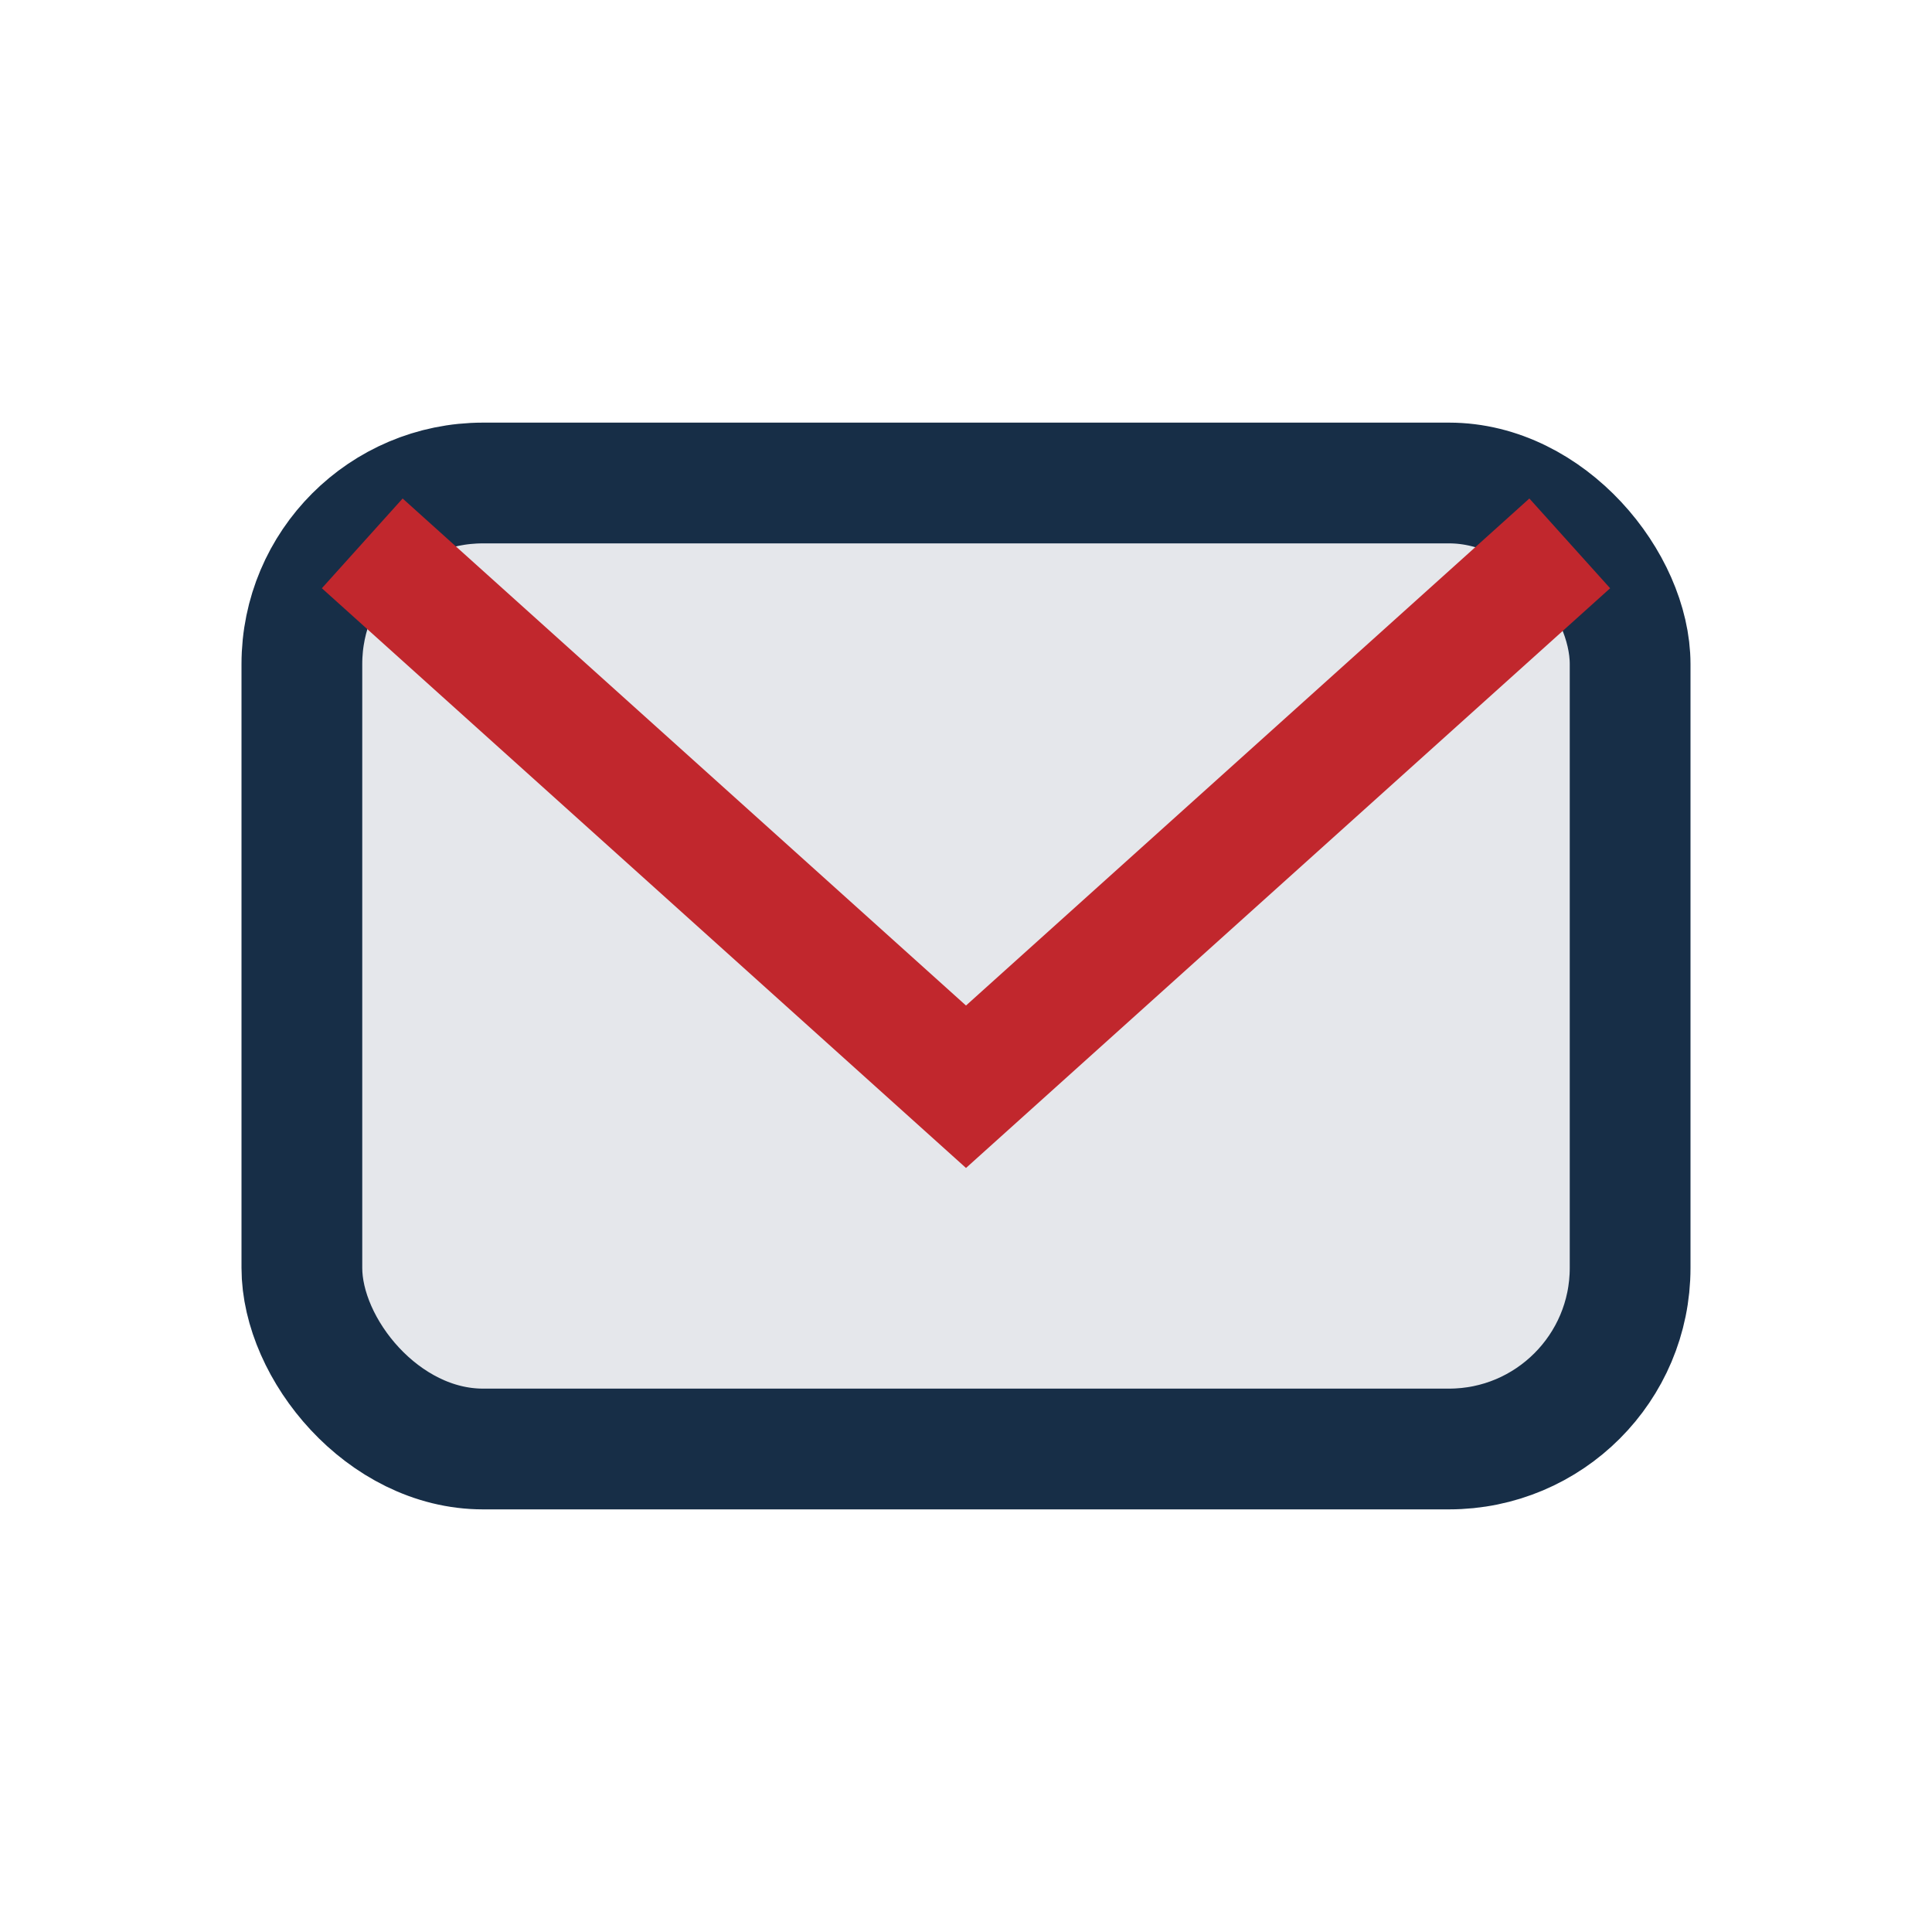
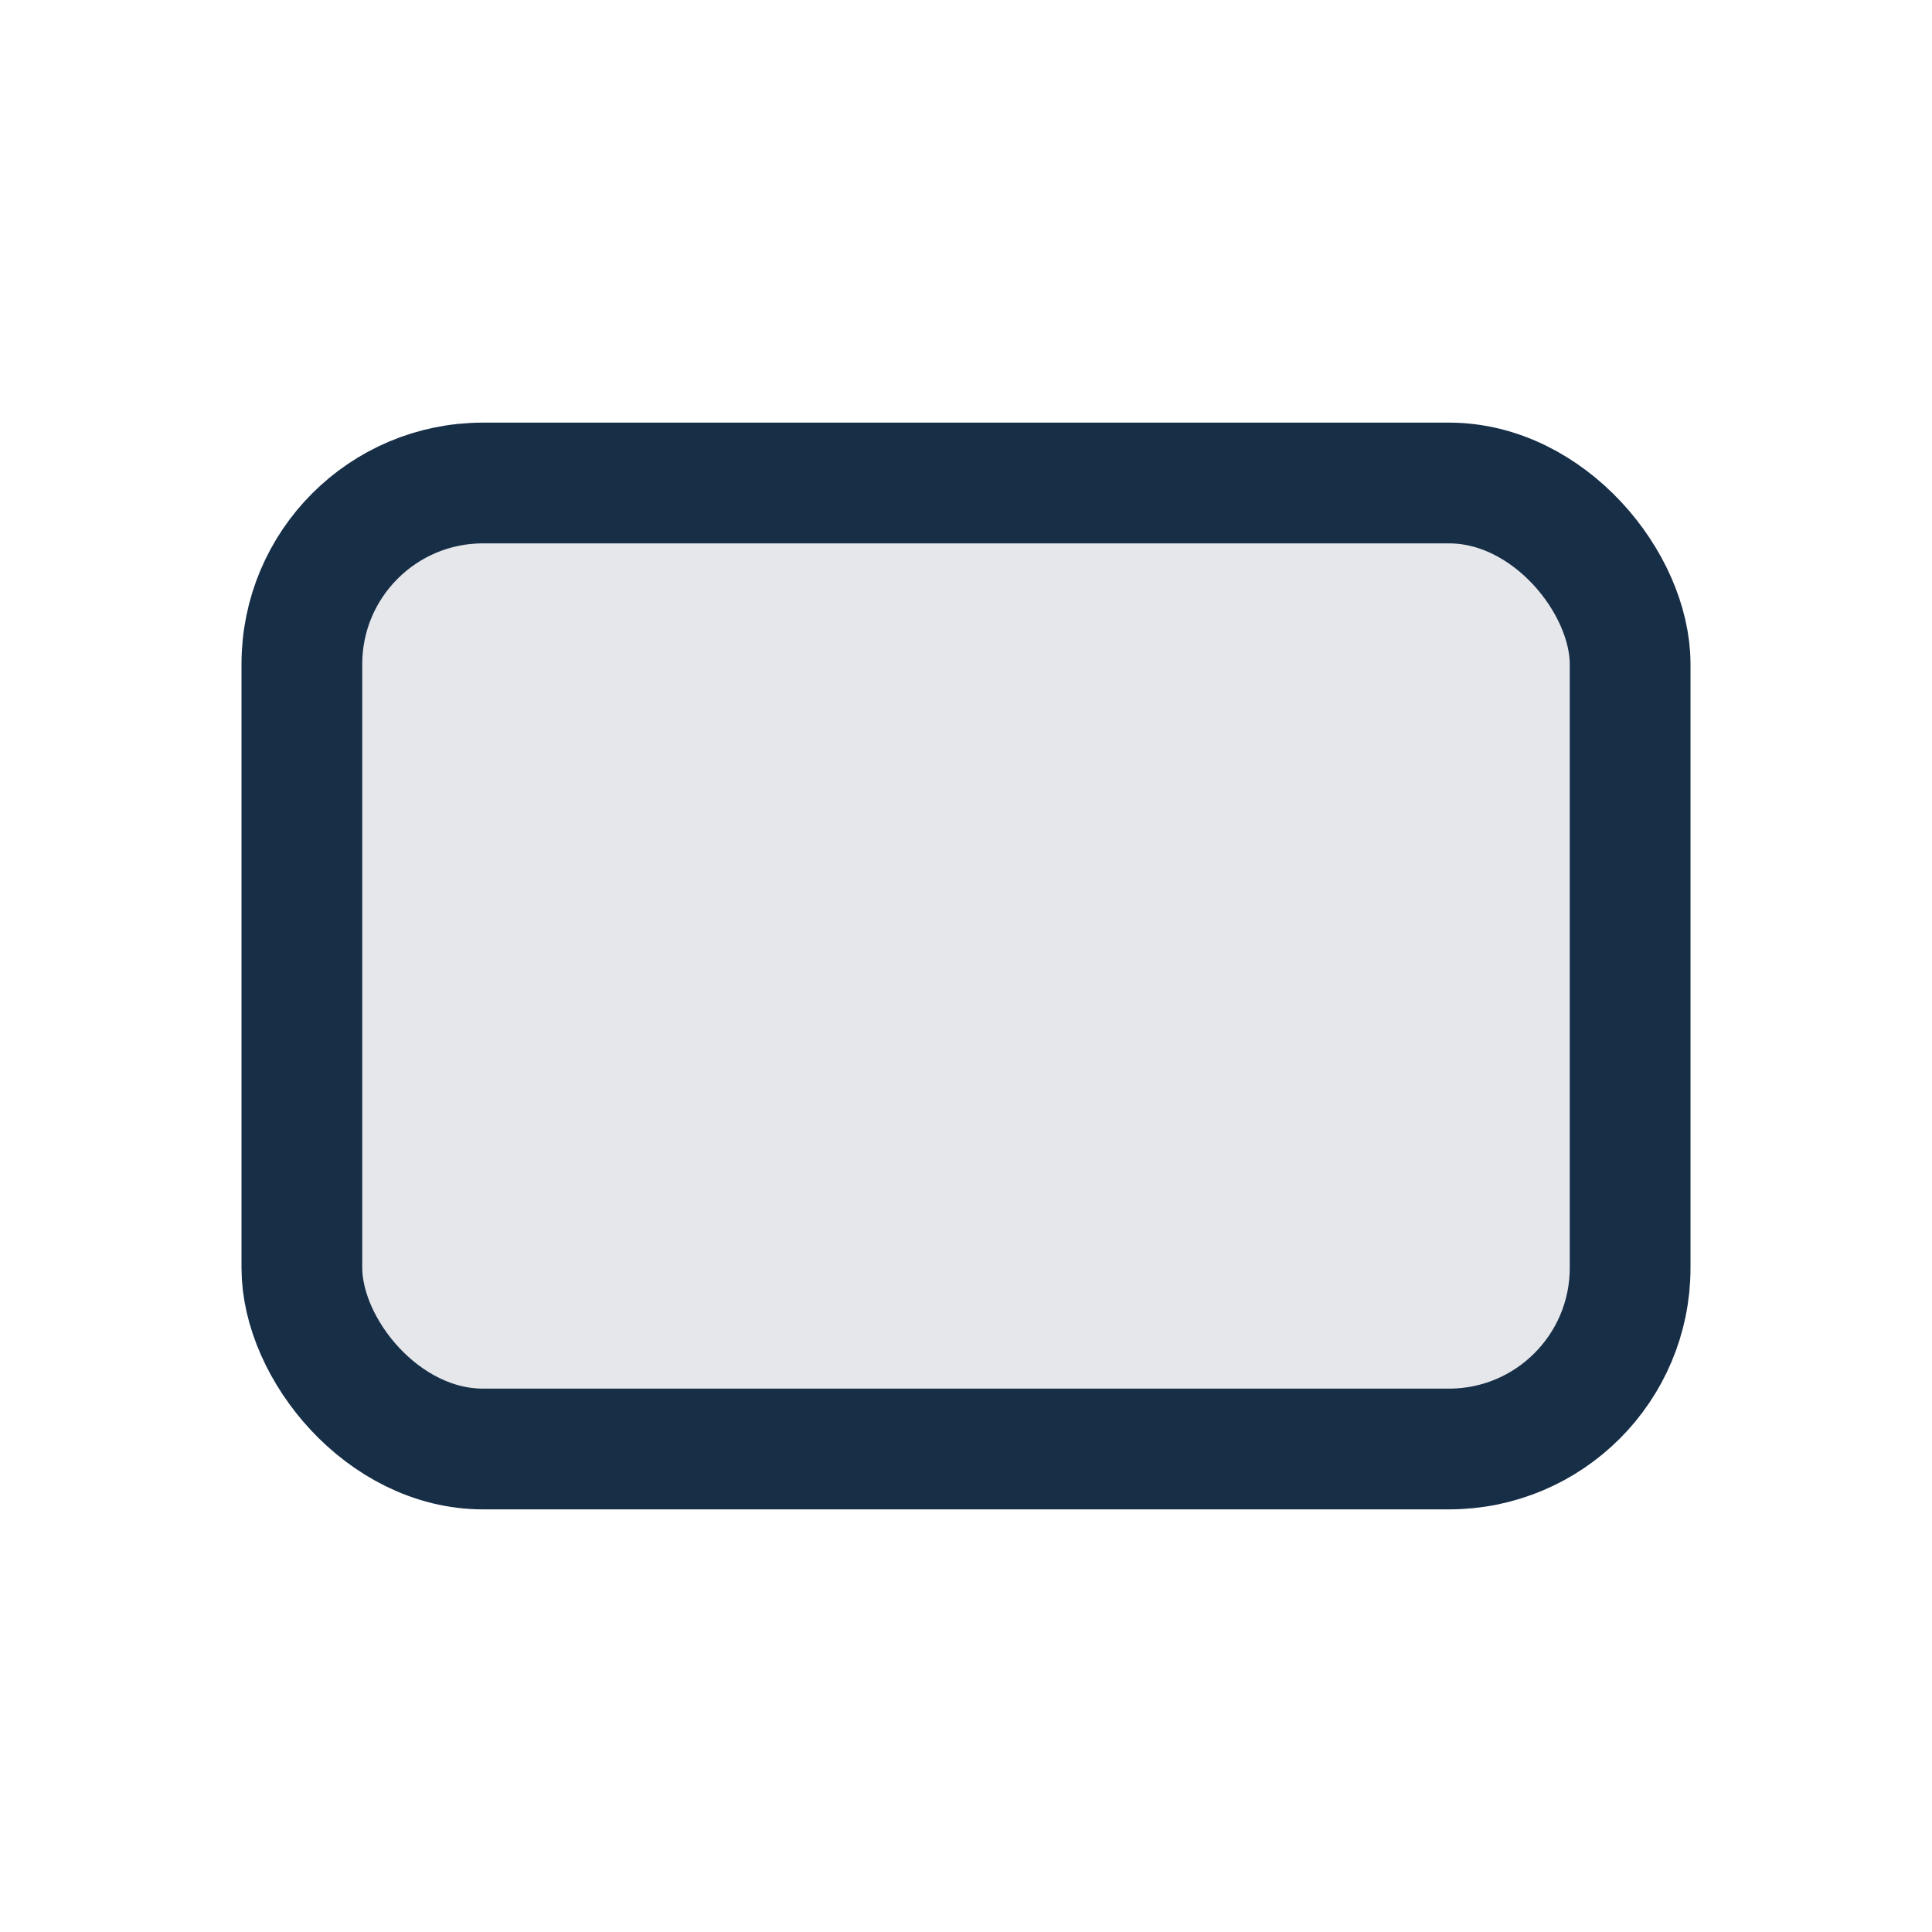
<svg xmlns="http://www.w3.org/2000/svg" width="32" height="32" viewBox="0 0 32 32">
  <rect x="5" y="8" width="22" height="16" rx="3" fill="#E5E7EB" stroke="#172E47" stroke-width="2" />
-   <path d="M6 9l10 9 10-9" fill="none" stroke="#C1272D" stroke-width="2" />
</svg>